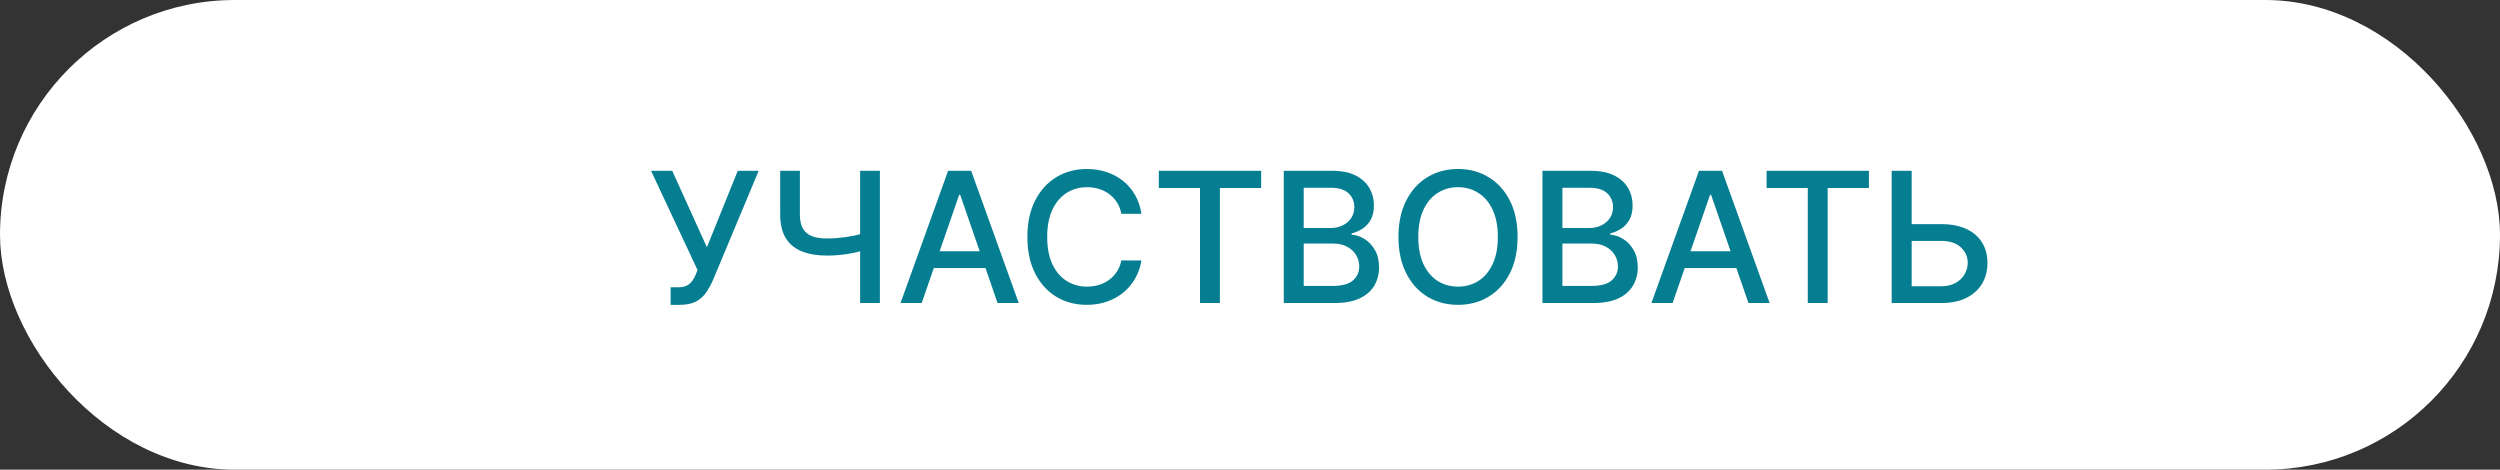
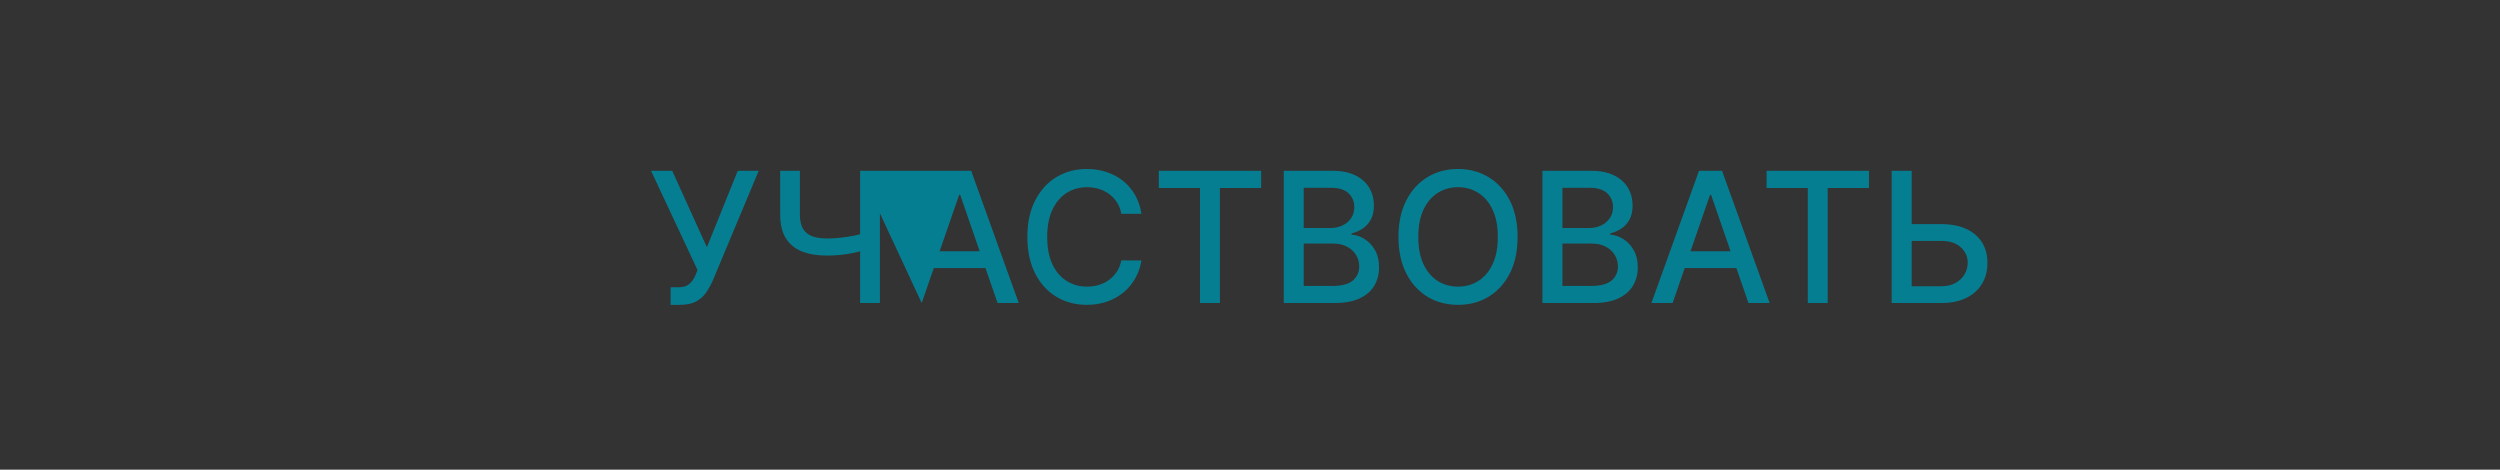
<svg xmlns="http://www.w3.org/2000/svg" width="330" height="62" viewBox="0 0 330 62" fill="none">
  <rect x="0" y="0" width="330" height="62" fill="#333333" stroke="none" />
-   <rect width="330" height="62" rx="31" fill="white" />
-   <path d="M88.521 40.239V37.92H89.569C90.006 37.92 90.367 37.847 90.651 37.699C90.941 37.551 91.177 37.352 91.359 37.102C91.546 36.847 91.702 36.568 91.827 36.267L92.075 35.645L85.938 22.546H88.734L93.31 32.636L97.384 22.546H100.146L94.112 36.974C93.856 37.554 93.56 38.091 93.225 38.585C92.896 39.08 92.455 39.48 91.904 39.787C91.353 40.088 90.623 40.239 89.714 40.239H88.521ZM102.986 22.546H105.585V28.307C105.585 29.108 105.724 29.741 106.003 30.207C106.281 30.668 106.685 30.994 107.213 31.188C107.747 31.381 108.395 31.477 109.156 31.477C109.56 31.477 109.969 31.463 110.384 31.435C110.804 31.401 111.222 31.355 111.636 31.298C112.051 31.236 112.452 31.165 112.838 31.085C113.23 31 113.594 30.906 113.929 30.804V33.045C113.599 33.153 113.25 33.25 112.881 33.335C112.517 33.415 112.136 33.486 111.739 33.548C111.341 33.605 110.926 33.651 110.494 33.685C110.063 33.719 109.616 33.736 109.156 33.736C107.884 33.736 106.784 33.554 105.858 33.19C104.938 32.821 104.227 32.239 103.727 31.443C103.233 30.648 102.986 29.602 102.986 28.307V22.546ZM113.537 22.546H116.145V40H113.537V22.546ZM121.665 40H118.87L125.151 22.546H128.194L134.475 40H131.68L126.745 25.716H126.609L121.665 40ZM122.134 33.165H131.202V35.381H122.134V33.165ZM150.673 28.222H148.013C147.911 27.653 147.721 27.153 147.442 26.722C147.164 26.29 146.823 25.923 146.42 25.622C146.016 25.321 145.565 25.094 145.065 24.94C144.57 24.787 144.045 24.71 143.488 24.71C142.482 24.71 141.582 24.963 140.786 25.469C139.996 25.974 139.371 26.716 138.911 27.693C138.457 28.671 138.229 29.864 138.229 31.273C138.229 32.693 138.457 33.892 138.911 34.869C139.371 35.847 139.999 36.585 140.795 37.085C141.59 37.585 142.485 37.835 143.479 37.835C144.031 37.835 144.553 37.761 145.048 37.614C145.548 37.46 145.999 37.236 146.403 36.94C146.806 36.645 147.147 36.284 147.425 35.858C147.71 35.426 147.906 34.932 148.013 34.375L150.673 34.383C150.531 35.242 150.255 36.031 149.846 36.753C149.442 37.469 148.923 38.088 148.286 38.611C147.656 39.128 146.934 39.528 146.121 39.812C145.309 40.097 144.423 40.239 143.462 40.239C141.951 40.239 140.604 39.881 139.423 39.165C138.241 38.443 137.309 37.412 136.627 36.071C135.951 34.73 135.613 33.131 135.613 31.273C135.613 29.409 135.954 27.81 136.636 26.474C137.317 25.134 138.249 24.105 139.431 23.389C140.613 22.668 141.957 22.307 143.462 22.307C144.388 22.307 145.252 22.44 146.053 22.707C146.86 22.969 147.585 23.355 148.227 23.866C148.869 24.372 149.4 24.991 149.82 25.724C150.241 26.452 150.525 27.284 150.673 28.222ZM152.963 24.812V22.546H166.472V24.812H161.026V40H158.401V24.812H152.963ZM169.457 40V22.546H175.849C177.087 22.546 178.113 22.75 178.925 23.159C179.738 23.562 180.346 24.111 180.749 24.804C181.153 25.491 181.354 26.267 181.354 27.131C181.354 27.858 181.221 28.472 180.954 28.972C180.687 29.466 180.329 29.864 179.88 30.165C179.437 30.46 178.948 30.676 178.414 30.812V30.983C178.994 31.011 179.559 31.199 180.11 31.546C180.667 31.886 181.127 32.372 181.491 33.003C181.854 33.633 182.036 34.401 182.036 35.304C182.036 36.196 181.826 36.997 181.406 37.707C180.991 38.412 180.349 38.972 179.479 39.386C178.61 39.795 177.499 40 176.147 40H169.457ZM172.09 37.742H175.891C177.153 37.742 178.056 37.497 178.602 37.008C179.147 36.52 179.42 35.909 179.42 35.176C179.42 34.625 179.281 34.119 179.002 33.659C178.724 33.199 178.326 32.832 177.809 32.56C177.298 32.287 176.69 32.151 175.985 32.151H172.09V37.742ZM172.09 30.097H175.619C176.21 30.097 176.741 29.983 177.212 29.756C177.69 29.528 178.067 29.21 178.346 28.801C178.63 28.386 178.772 27.898 178.772 27.335C178.772 26.614 178.519 26.009 178.013 25.52C177.508 25.031 176.732 24.787 175.687 24.787H172.09V30.097ZM200.322 31.273C200.322 33.136 199.981 34.739 199.299 36.08C198.617 37.415 197.683 38.443 196.495 39.165C195.313 39.881 193.969 40.239 192.464 40.239C190.952 40.239 189.603 39.881 188.415 39.165C187.234 38.443 186.302 37.412 185.62 36.071C184.938 34.73 184.597 33.131 184.597 31.273C184.597 29.409 184.938 27.81 185.62 26.474C186.302 25.134 187.234 24.105 188.415 23.389C189.603 22.668 190.952 22.307 192.464 22.307C193.969 22.307 195.313 22.668 196.495 23.389C197.683 24.105 198.617 25.134 199.299 26.474C199.981 27.81 200.322 29.409 200.322 31.273ZM197.714 31.273C197.714 29.852 197.484 28.656 197.023 27.685C196.569 26.707 195.944 25.969 195.148 25.469C194.359 24.963 193.464 24.71 192.464 24.71C191.458 24.71 190.56 24.963 189.771 25.469C188.981 25.969 188.356 26.707 187.896 27.685C187.441 28.656 187.214 29.852 187.214 31.273C187.214 32.693 187.441 33.892 187.896 34.869C188.356 35.841 188.981 36.58 189.771 37.085C190.56 37.585 191.458 37.835 192.464 37.835C193.464 37.835 194.359 37.585 195.148 37.085C195.944 36.58 196.569 35.841 197.023 34.869C197.484 33.892 197.714 32.693 197.714 31.273ZM203.605 40V22.546H209.997C211.236 22.546 212.261 22.75 213.074 23.159C213.886 23.562 214.494 24.111 214.898 24.804C215.301 25.491 215.503 26.267 215.503 27.131C215.503 27.858 215.369 28.472 215.102 28.972C214.835 29.466 214.477 29.864 214.028 30.165C213.585 30.46 213.097 30.676 212.562 30.812V30.983C213.142 31.011 213.707 31.199 214.259 31.546C214.815 31.886 215.276 32.372 215.639 33.003C216.003 33.633 216.185 34.401 216.185 35.304C216.185 36.196 215.974 36.997 215.554 37.707C215.139 38.412 214.497 38.972 213.628 39.386C212.759 39.795 211.648 40 210.295 40H203.605ZM206.239 37.742H210.04C211.301 37.742 212.205 37.497 212.75 37.008C213.295 36.52 213.568 35.909 213.568 35.176C213.568 34.625 213.429 34.119 213.151 33.659C212.872 33.199 212.474 32.832 211.957 32.56C211.446 32.287 210.838 32.151 210.134 32.151H206.239V37.742ZM206.239 30.097H209.767C210.358 30.097 210.889 29.983 211.361 29.756C211.838 29.528 212.216 29.21 212.494 28.801C212.778 28.386 212.92 27.898 212.92 27.335C212.92 26.614 212.668 26.009 212.162 25.52C211.656 25.031 210.881 24.787 209.835 24.787H206.239V30.097ZM220.783 40H217.987L224.268 22.546H227.311L233.592 40H230.797L225.862 25.716H225.726L220.783 40ZM221.251 33.165H230.32V35.381H221.251V33.165ZM233.19 24.812V22.546H246.698V24.812H241.252V40H238.627V24.812H233.19ZM251.533 29.585H256.237C257.533 29.585 258.635 29.796 259.544 30.216C260.453 30.636 261.146 31.23 261.624 31.997C262.107 32.764 262.345 33.668 262.339 34.707C262.345 35.747 262.107 36.665 261.624 37.46C261.146 38.256 260.453 38.878 259.544 39.327C258.635 39.776 257.533 40 256.237 40H249.7V22.546H252.342V37.784H256.237C256.993 37.784 257.629 37.636 258.146 37.341C258.669 37.045 259.064 36.662 259.331 36.19C259.604 35.719 259.74 35.213 259.74 34.673C259.74 33.889 259.439 33.216 258.837 32.653C258.234 32.085 257.368 31.801 256.237 31.801H251.533V29.585Z" fill="#067E91" />
+   <path d="M88.521 40.239V37.92H89.569C90.006 37.92 90.367 37.847 90.651 37.699C90.941 37.551 91.177 37.352 91.359 37.102C91.546 36.847 91.702 36.568 91.827 36.267L92.075 35.645L85.938 22.546H88.734L93.31 32.636L97.384 22.546H100.146L94.112 36.974C93.856 37.554 93.56 38.091 93.225 38.585C92.896 39.08 92.455 39.48 91.904 39.787C91.353 40.088 90.623 40.239 89.714 40.239H88.521ZM102.986 22.546H105.585V28.307C105.585 29.108 105.724 29.741 106.003 30.207C106.281 30.668 106.685 30.994 107.213 31.188C107.747 31.381 108.395 31.477 109.156 31.477C109.56 31.477 109.969 31.463 110.384 31.435C110.804 31.401 111.222 31.355 111.636 31.298C112.051 31.236 112.452 31.165 112.838 31.085C113.23 31 113.594 30.906 113.929 30.804V33.045C113.599 33.153 113.25 33.25 112.881 33.335C112.517 33.415 112.136 33.486 111.739 33.548C111.341 33.605 110.926 33.651 110.494 33.685C110.063 33.719 109.616 33.736 109.156 33.736C107.884 33.736 106.784 33.554 105.858 33.19C104.938 32.821 104.227 32.239 103.727 31.443C103.233 30.648 102.986 29.602 102.986 28.307V22.546ZM113.537 22.546H116.145V40H113.537V22.546ZH118.87L125.151 22.546H128.194L134.475 40H131.68L126.745 25.716H126.609L121.665 40ZM122.134 33.165H131.202V35.381H122.134V33.165ZM150.673 28.222H148.013C147.911 27.653 147.721 27.153 147.442 26.722C147.164 26.29 146.823 25.923 146.42 25.622C146.016 25.321 145.565 25.094 145.065 24.94C144.57 24.787 144.045 24.71 143.488 24.71C142.482 24.71 141.582 24.963 140.786 25.469C139.996 25.974 139.371 26.716 138.911 27.693C138.457 28.671 138.229 29.864 138.229 31.273C138.229 32.693 138.457 33.892 138.911 34.869C139.371 35.847 139.999 36.585 140.795 37.085C141.59 37.585 142.485 37.835 143.479 37.835C144.031 37.835 144.553 37.761 145.048 37.614C145.548 37.46 145.999 37.236 146.403 36.94C146.806 36.645 147.147 36.284 147.425 35.858C147.71 35.426 147.906 34.932 148.013 34.375L150.673 34.383C150.531 35.242 150.255 36.031 149.846 36.753C149.442 37.469 148.923 38.088 148.286 38.611C147.656 39.128 146.934 39.528 146.121 39.812C145.309 40.097 144.423 40.239 143.462 40.239C141.951 40.239 140.604 39.881 139.423 39.165C138.241 38.443 137.309 37.412 136.627 36.071C135.951 34.73 135.613 33.131 135.613 31.273C135.613 29.409 135.954 27.81 136.636 26.474C137.317 25.134 138.249 24.105 139.431 23.389C140.613 22.668 141.957 22.307 143.462 22.307C144.388 22.307 145.252 22.44 146.053 22.707C146.86 22.969 147.585 23.355 148.227 23.866C148.869 24.372 149.4 24.991 149.82 25.724C150.241 26.452 150.525 27.284 150.673 28.222ZM152.963 24.812V22.546H166.472V24.812H161.026V40H158.401V24.812H152.963ZM169.457 40V22.546H175.849C177.087 22.546 178.113 22.75 178.925 23.159C179.738 23.562 180.346 24.111 180.749 24.804C181.153 25.491 181.354 26.267 181.354 27.131C181.354 27.858 181.221 28.472 180.954 28.972C180.687 29.466 180.329 29.864 179.88 30.165C179.437 30.46 178.948 30.676 178.414 30.812V30.983C178.994 31.011 179.559 31.199 180.11 31.546C180.667 31.886 181.127 32.372 181.491 33.003C181.854 33.633 182.036 34.401 182.036 35.304C182.036 36.196 181.826 36.997 181.406 37.707C180.991 38.412 180.349 38.972 179.479 39.386C178.61 39.795 177.499 40 176.147 40H169.457ZM172.09 37.742H175.891C177.153 37.742 178.056 37.497 178.602 37.008C179.147 36.52 179.42 35.909 179.42 35.176C179.42 34.625 179.281 34.119 179.002 33.659C178.724 33.199 178.326 32.832 177.809 32.56C177.298 32.287 176.69 32.151 175.985 32.151H172.09V37.742ZM172.09 30.097H175.619C176.21 30.097 176.741 29.983 177.212 29.756C177.69 29.528 178.067 29.21 178.346 28.801C178.63 28.386 178.772 27.898 178.772 27.335C178.772 26.614 178.519 26.009 178.013 25.52C177.508 25.031 176.732 24.787 175.687 24.787H172.09V30.097ZM200.322 31.273C200.322 33.136 199.981 34.739 199.299 36.08C198.617 37.415 197.683 38.443 196.495 39.165C195.313 39.881 193.969 40.239 192.464 40.239C190.952 40.239 189.603 39.881 188.415 39.165C187.234 38.443 186.302 37.412 185.62 36.071C184.938 34.73 184.597 33.131 184.597 31.273C184.597 29.409 184.938 27.81 185.62 26.474C186.302 25.134 187.234 24.105 188.415 23.389C189.603 22.668 190.952 22.307 192.464 22.307C193.969 22.307 195.313 22.668 196.495 23.389C197.683 24.105 198.617 25.134 199.299 26.474C199.981 27.81 200.322 29.409 200.322 31.273ZM197.714 31.273C197.714 29.852 197.484 28.656 197.023 27.685C196.569 26.707 195.944 25.969 195.148 25.469C194.359 24.963 193.464 24.71 192.464 24.71C191.458 24.71 190.56 24.963 189.771 25.469C188.981 25.969 188.356 26.707 187.896 27.685C187.441 28.656 187.214 29.852 187.214 31.273C187.214 32.693 187.441 33.892 187.896 34.869C188.356 35.841 188.981 36.58 189.771 37.085C190.56 37.585 191.458 37.835 192.464 37.835C193.464 37.835 194.359 37.585 195.148 37.085C195.944 36.58 196.569 35.841 197.023 34.869C197.484 33.892 197.714 32.693 197.714 31.273ZM203.605 40V22.546H209.997C211.236 22.546 212.261 22.75 213.074 23.159C213.886 23.562 214.494 24.111 214.898 24.804C215.301 25.491 215.503 26.267 215.503 27.131C215.503 27.858 215.369 28.472 215.102 28.972C214.835 29.466 214.477 29.864 214.028 30.165C213.585 30.46 213.097 30.676 212.562 30.812V30.983C213.142 31.011 213.707 31.199 214.259 31.546C214.815 31.886 215.276 32.372 215.639 33.003C216.003 33.633 216.185 34.401 216.185 35.304C216.185 36.196 215.974 36.997 215.554 37.707C215.139 38.412 214.497 38.972 213.628 39.386C212.759 39.795 211.648 40 210.295 40H203.605ZM206.239 37.742H210.04C211.301 37.742 212.205 37.497 212.75 37.008C213.295 36.52 213.568 35.909 213.568 35.176C213.568 34.625 213.429 34.119 213.151 33.659C212.872 33.199 212.474 32.832 211.957 32.56C211.446 32.287 210.838 32.151 210.134 32.151H206.239V37.742ZM206.239 30.097H209.767C210.358 30.097 210.889 29.983 211.361 29.756C211.838 29.528 212.216 29.21 212.494 28.801C212.778 28.386 212.92 27.898 212.92 27.335C212.92 26.614 212.668 26.009 212.162 25.52C211.656 25.031 210.881 24.787 209.835 24.787H206.239V30.097ZM220.783 40H217.987L224.268 22.546H227.311L233.592 40H230.797L225.862 25.716H225.726L220.783 40ZM221.251 33.165H230.32V35.381H221.251V33.165ZM233.19 24.812V22.546H246.698V24.812H241.252V40H238.627V24.812H233.19ZM251.533 29.585H256.237C257.533 29.585 258.635 29.796 259.544 30.216C260.453 30.636 261.146 31.23 261.624 31.997C262.107 32.764 262.345 33.668 262.339 34.707C262.345 35.747 262.107 36.665 261.624 37.46C261.146 38.256 260.453 38.878 259.544 39.327C258.635 39.776 257.533 40 256.237 40H249.7V22.546H252.342V37.784H256.237C256.993 37.784 257.629 37.636 258.146 37.341C258.669 37.045 259.064 36.662 259.331 36.19C259.604 35.719 259.74 35.213 259.74 34.673C259.74 33.889 259.439 33.216 258.837 32.653C258.234 32.085 257.368 31.801 256.237 31.801H251.533V29.585Z" fill="#067E91" />
</svg>